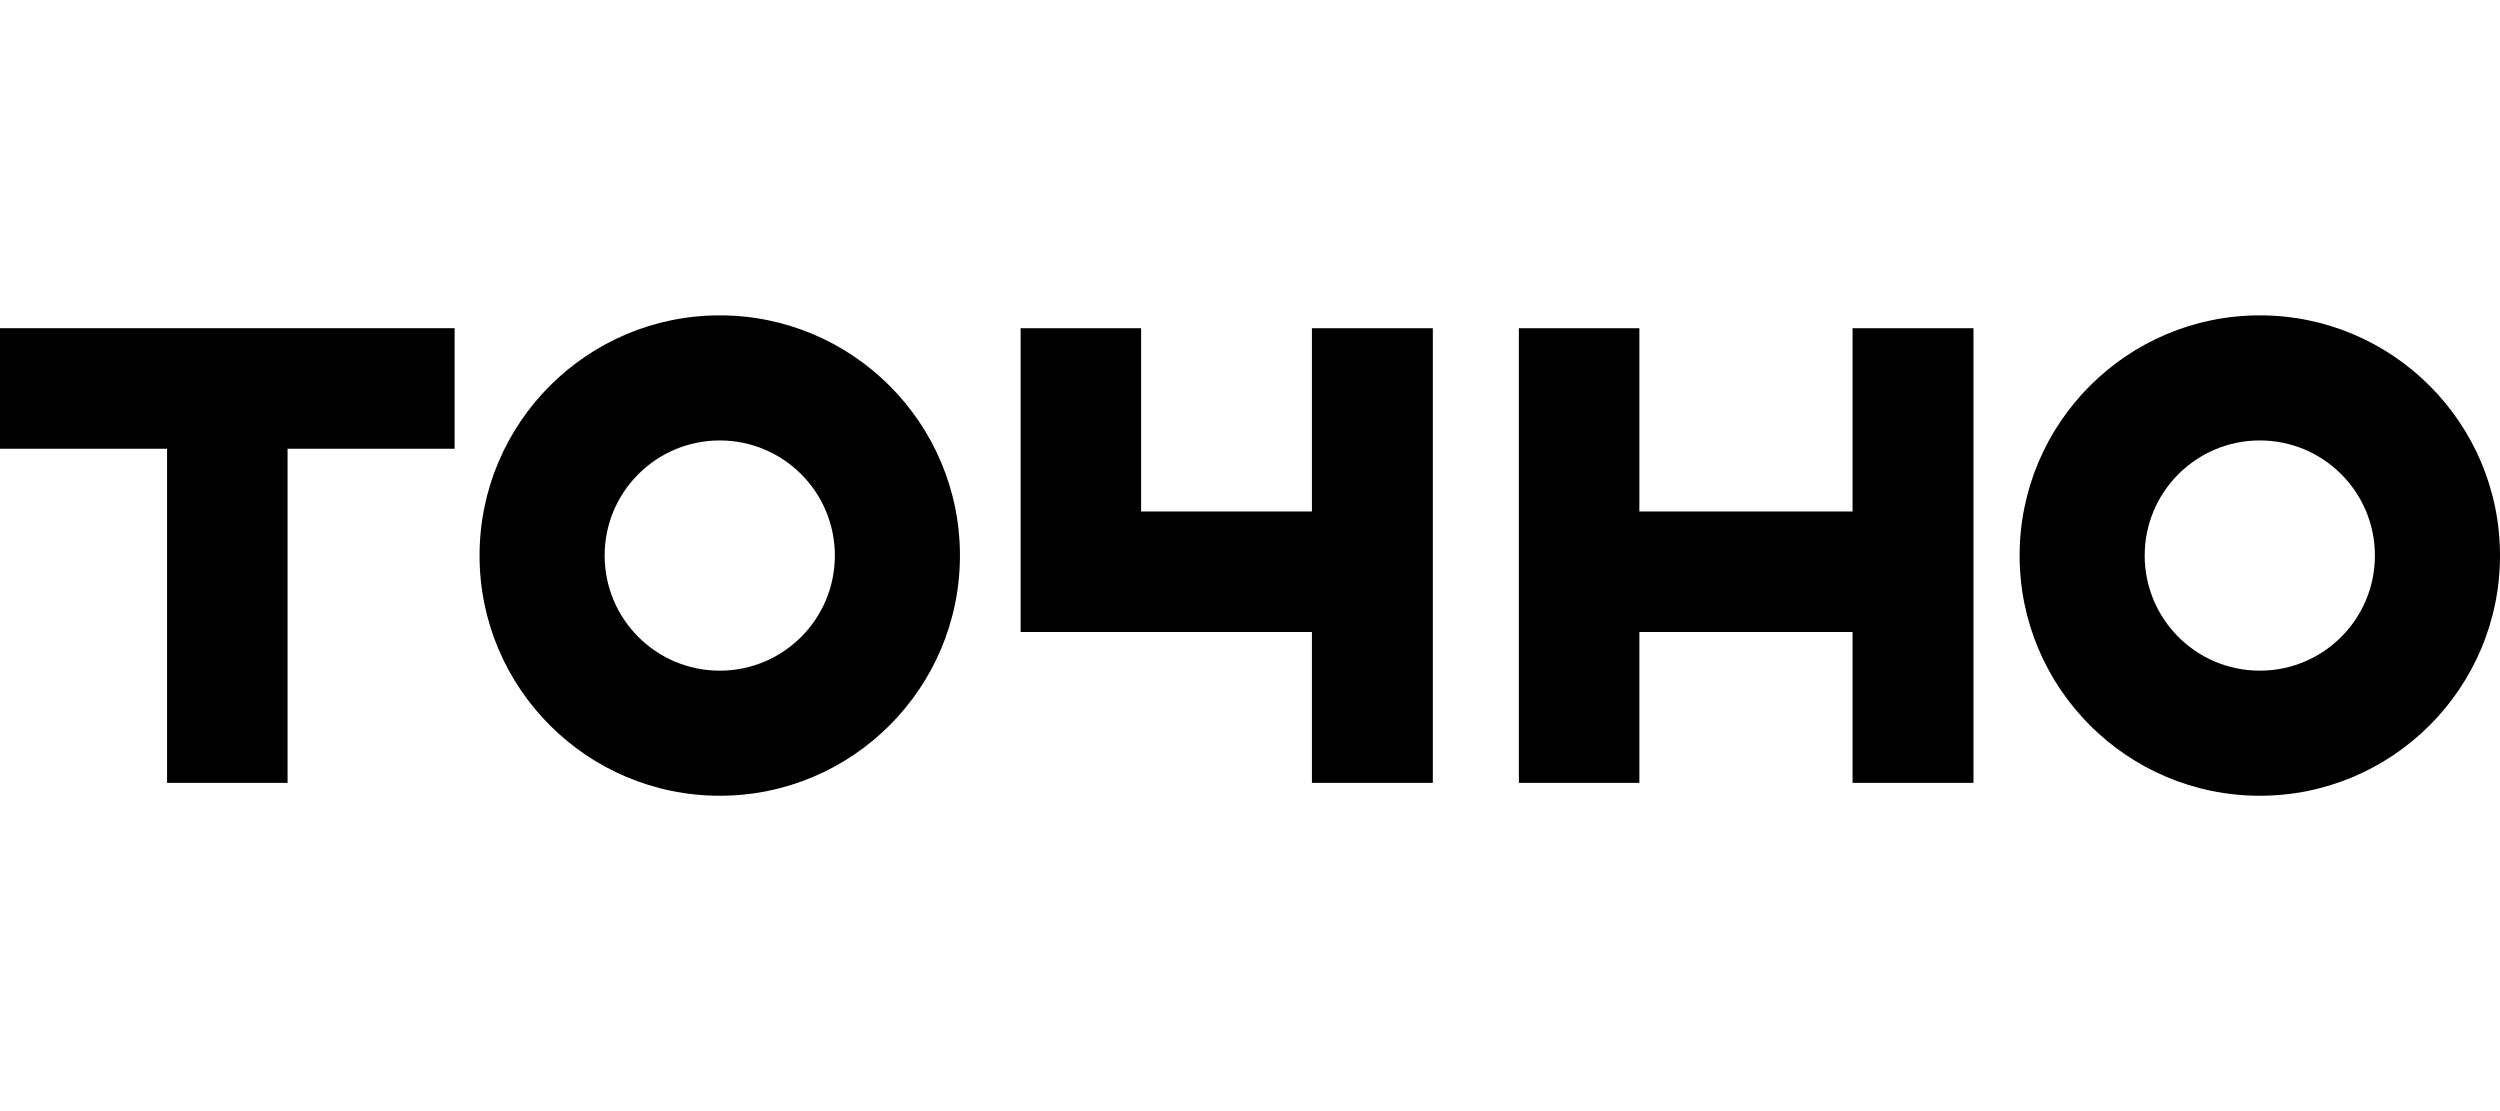
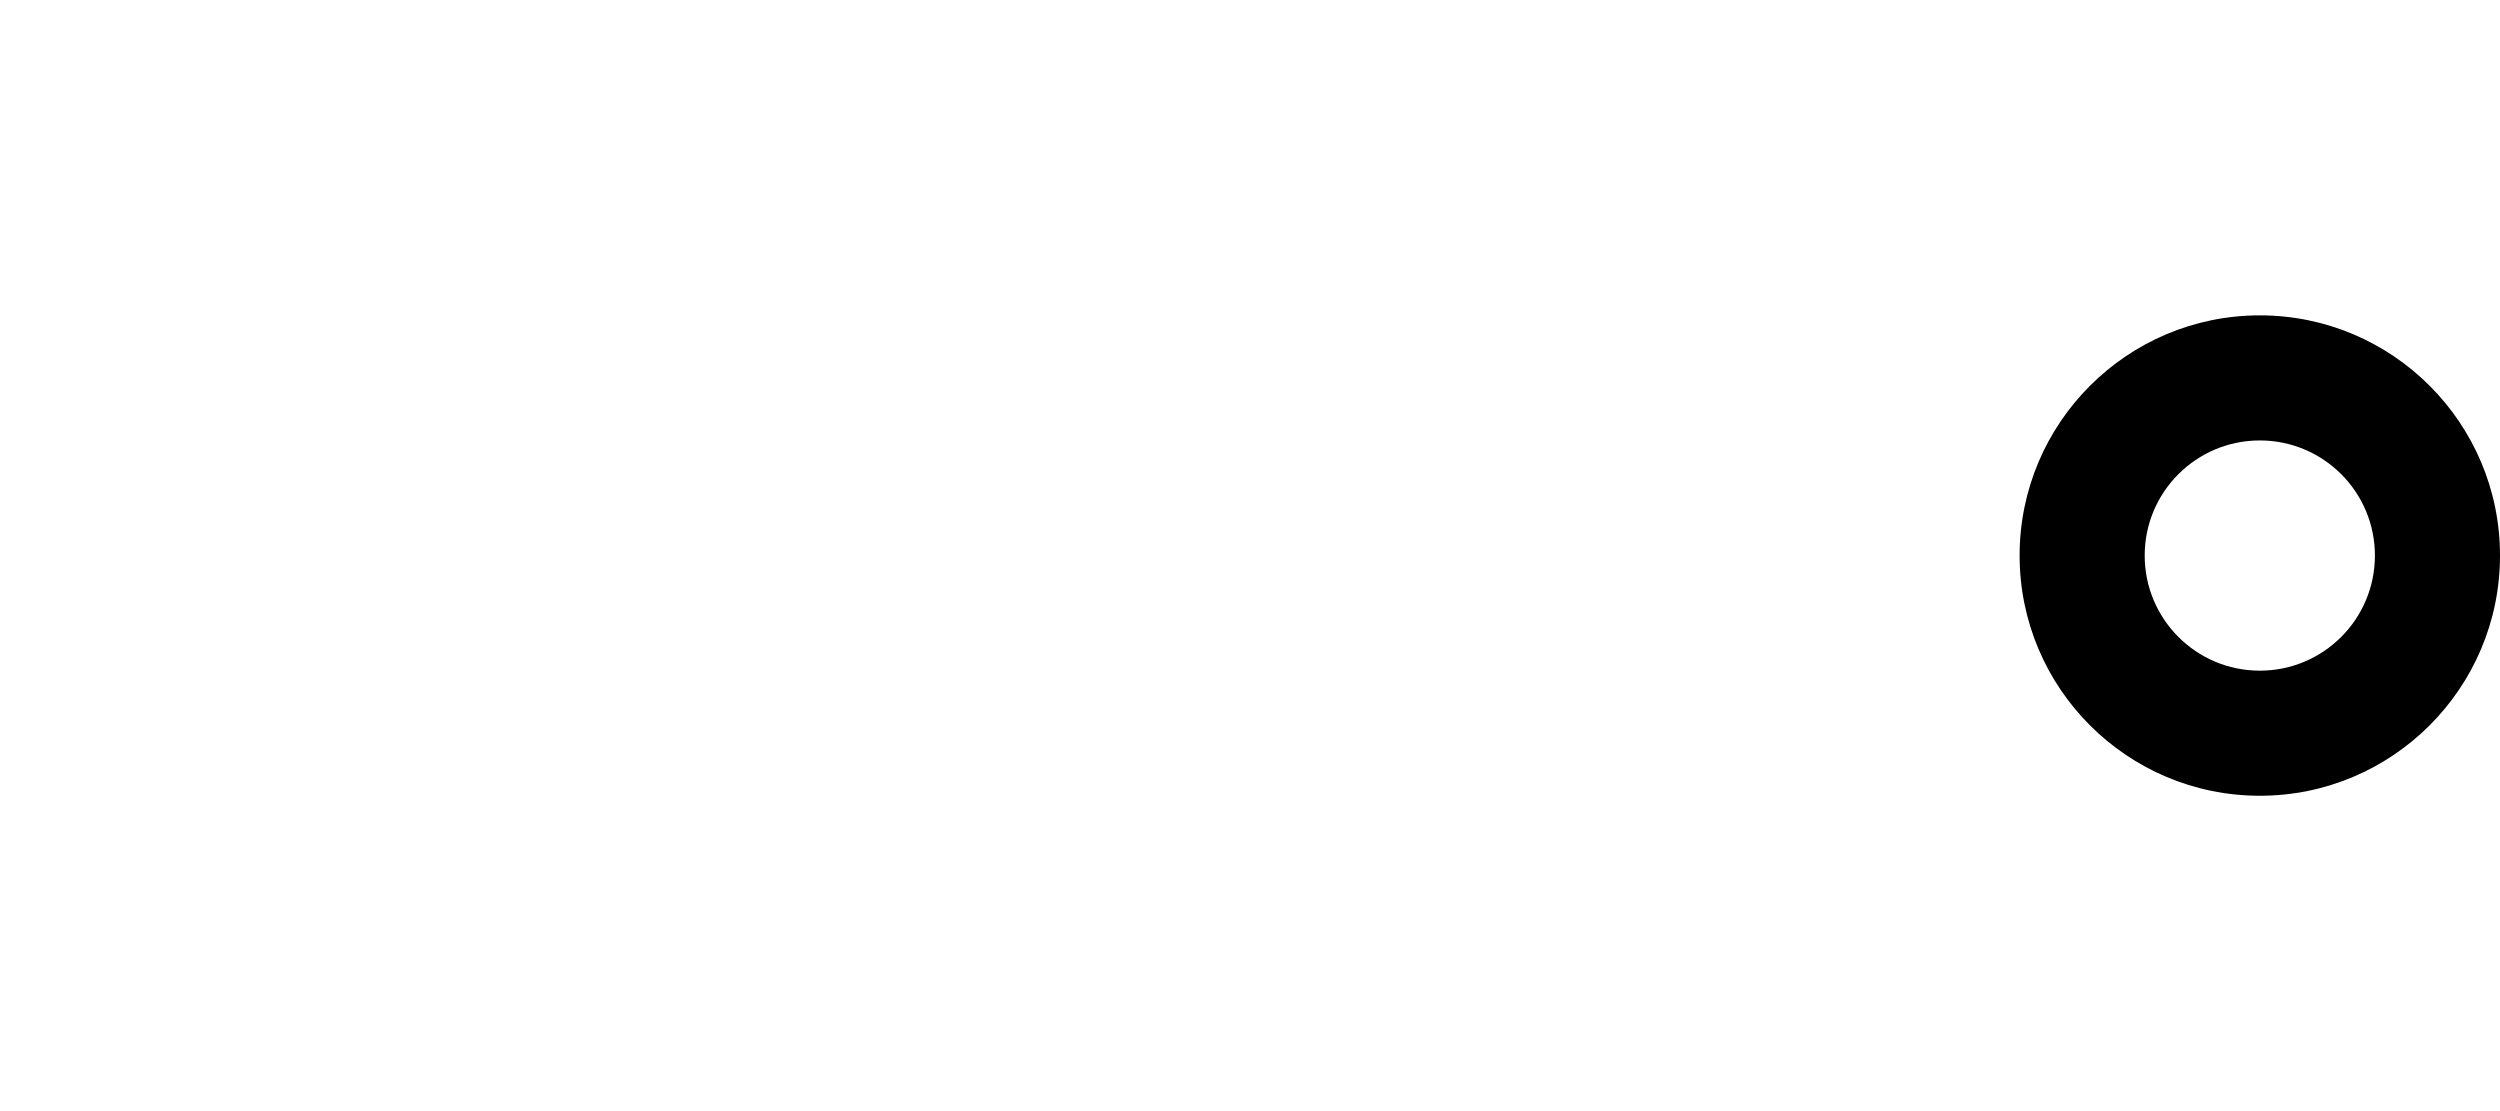
<svg xmlns="http://www.w3.org/2000/svg" xmlns:ns1="http://sodipodi.sourceforge.net/DTD/sodipodi-0.dtd" xmlns:ns2="http://www.inkscape.org/namespaces/inkscape" width="180" height="80" viewBox="0 0 180 80" fill="none" version="1.1" id="svg5" ns1:docname="1-0.svg" ns2:version="1.4 (86a8ad7, 2024-10-11)">
  <defs id="defs5" />
  <ns1:namedview id="namedview5" pagecolor="#ffffff" bordercolor="#000000" borderopacity="0.25" ns2:showpageshadow="2" ns2:pageopacity="0.0" ns2:pagecheckerboard="0" ns2:deskcolor="#d1d1d1" ns2:zoom="2.4944444" ns2:cx="26.057906" ns2:cy="27.461024" ns2:window-width="1920" ns2:window-height="1129" ns2:window-x="-8" ns2:window-y="-8" ns2:window-maximized="1" ns2:current-layer="svg5" />
-   <path d="M 133.384,23.632 V 36.827 H 118.035 V 23.632 h -8.677 v 13.195 8.677 10.861 h 8.677 v -10.861 h 15.349 v 10.861 h 8.707 V 45.504 36.827 23.632 Z" fill="#000000" id="path1" />
-   <path d="M 94.458,23.632 V 36.827 H 82.16 V 23.632 H 73.484 V 45.504 h 20.974 v 10.861 h 8.706 V 45.504 36.827 23.632 Z" fill="#000000" id="path2" />
-   <path d="M 32.733,23.632 H 20.705 12.028 0 v 8.677 H 12.028 V 56.365 h 8.677 V 32.309 h 12.028 z" fill="#000000" id="path3" />
-   <path d="m 51.822,31.712 c 4.578,0 8.288,3.71 8.288,8.288 0,4.578 -3.71,8.288 -8.288,8.288 -4.578,0 -8.288,-3.71 -8.288,-8.288 0,-4.578 3.71,-8.288 8.288,-8.288 z m 0,-9.006 c -9.545,0 -17.294,7.749 -17.294,17.294 0,9.544 7.749,17.294 17.294,17.294 9.544,0 17.294,-7.749 17.294,-17.294 0,-9.545 -7.749,-17.294 -17.294,-17.294 z" fill="#000000" id="path4" />
  <path d="m 162.706,31.712 c 4.578,0 8.288,3.71 8.288,8.288 0,4.578 -3.71,8.288 -8.288,8.288 -4.577,0 -8.288,-3.71 -8.288,-8.288 0,-4.578 3.711,-8.288 8.288,-8.288 z m 0,-9.006 c -9.544,0 -17.294,7.749 -17.294,17.294 0,9.544 7.75,17.294 17.294,17.294 C 172.251,57.294 180,49.544 180,40 180,30.455 172.251,22.706 162.706,22.706 Z" fill="#000000" id="path5" />
</svg>